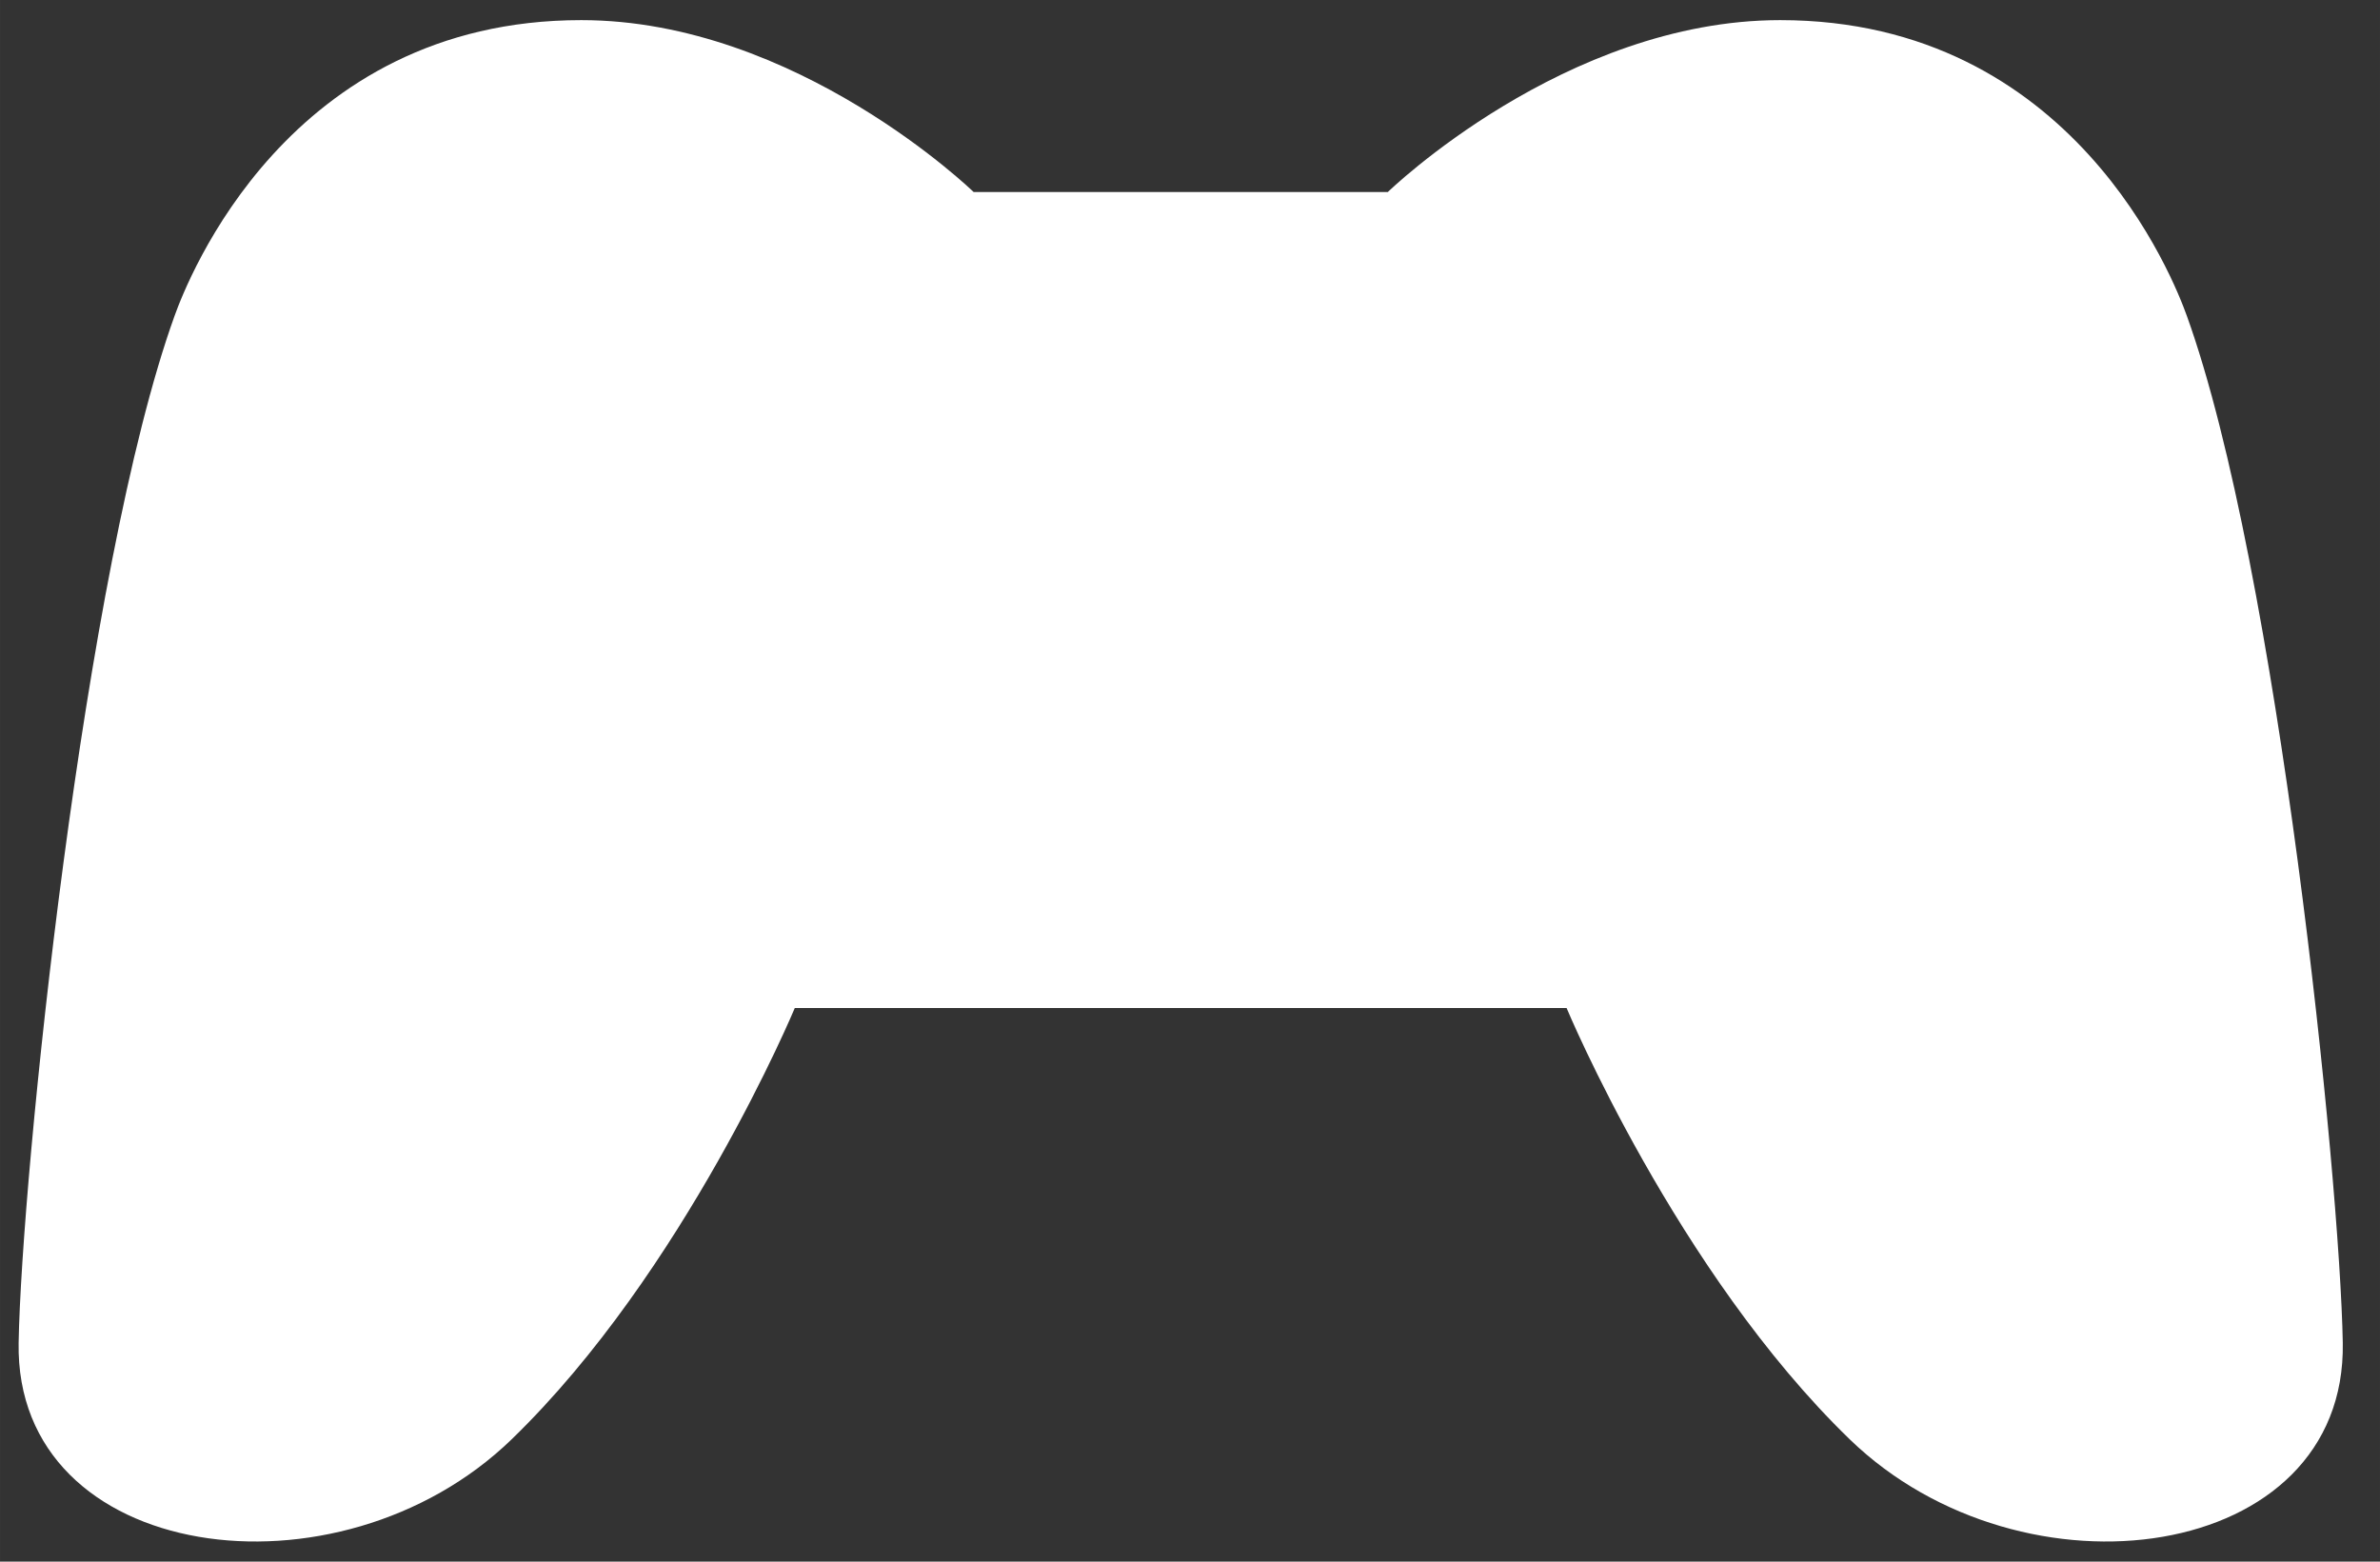
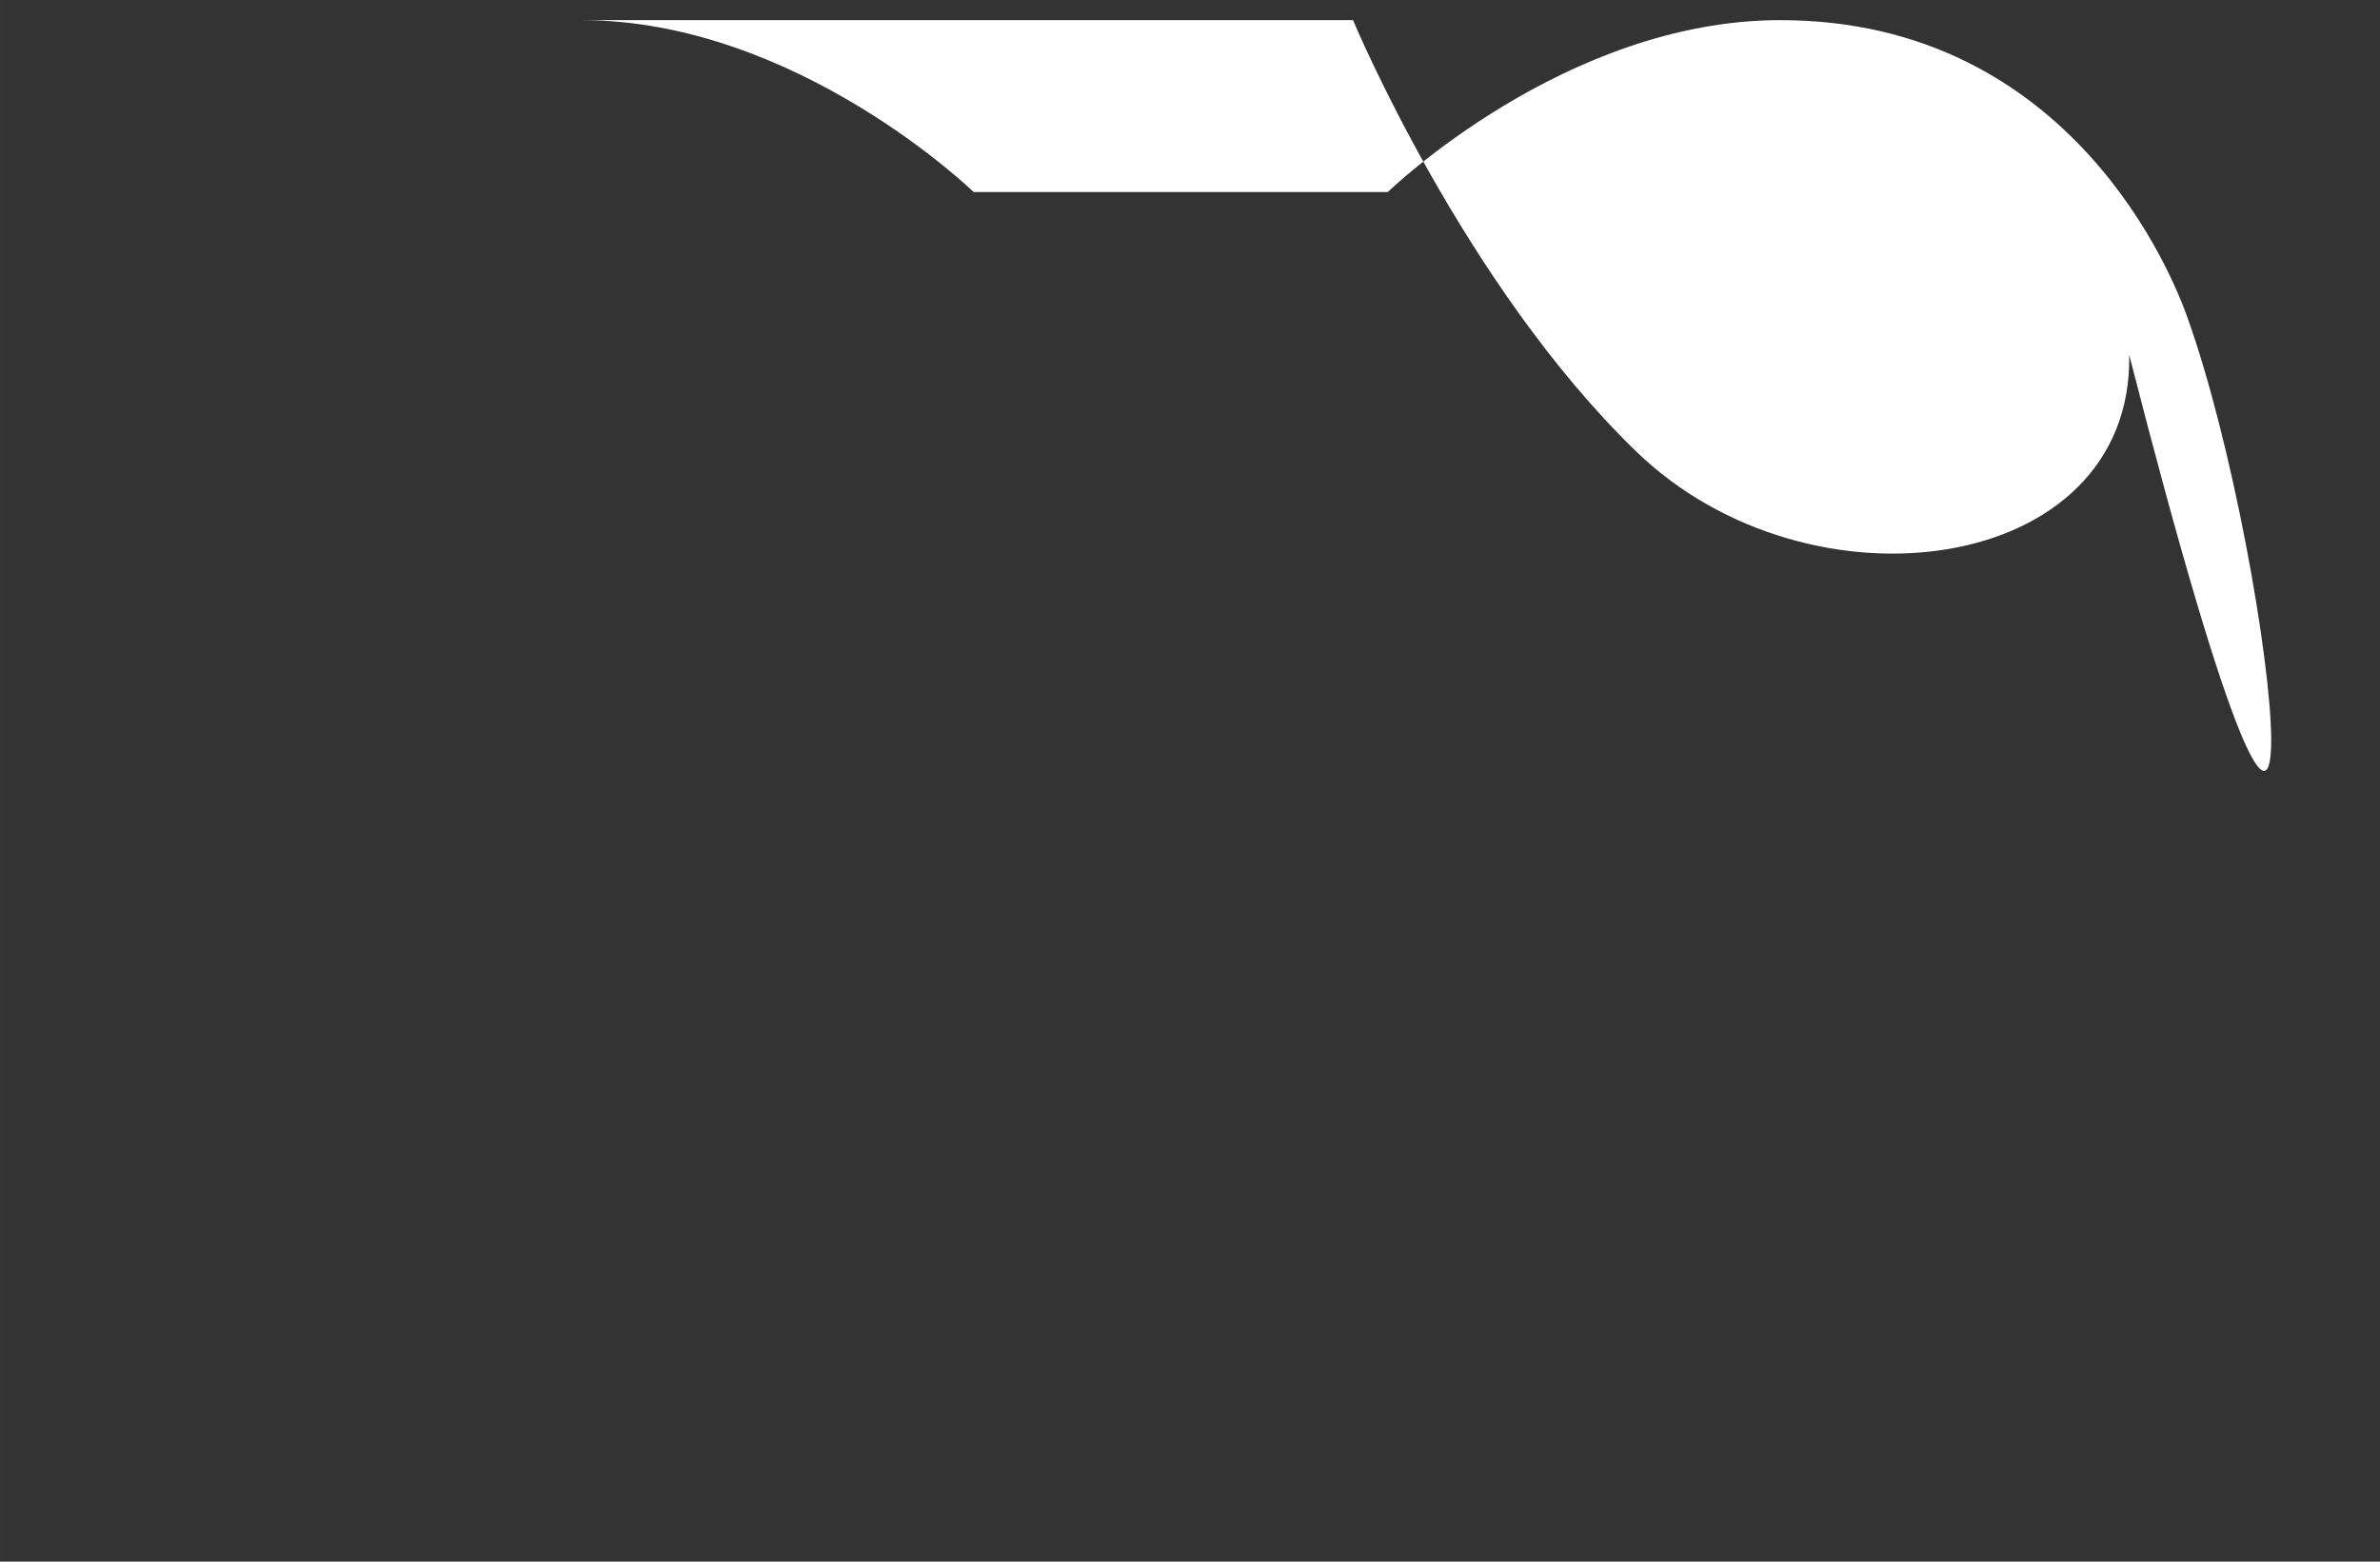
<svg xmlns="http://www.w3.org/2000/svg" xmlns:ns1="http://www.inkscape.org/namespaces/inkscape" xmlns:ns2="http://sodipodi.sourceforge.net/DTD/sodipodi-0.dtd" width="256" height="168" viewBox="0 0 67.733 44.45" version="1.1" id="svg1" ns1:version="1.4.2 (ebf0e940d0, 2025-05-08)" xml:space="preserve" ns2:docname="game-controller.svg">
  <rect x="0" y="0" width="67.733" height="44.45" fill="#333333" stroke="none" />
  <ns2:namedview id="namedview1" pagecolor="#505050" bordercolor="#eeeeee" borderopacity="1" ns1:showpageshadow="0" ns1:pageopacity="0" ns1:pagecheckerboard="0" ns1:deskcolor="#505050" ns1:document-units="px" showgrid="false" ns1:zoom="2" ns1:cx="89.75" ns1:cy="77.5" ns1:window-width="1916" ns1:window-height="1038" ns1:window-x="0" ns1:window-y="0" ns1:window-maximized="0" ns1:current-layer="layer1">
    <ns1:grid id="grid1" units="px" originx="0" originy="0" spacingx="0.265" spacingy="0.265" empcolor="#0099e5" empopacity="0.302" color="#0099e5" opacity="0.149" empspacing="5" enabled="true" visible="false" />
  </ns2:namedview>
  <defs id="defs1" />
  <g ns1:label="Layer 1" ns1:groupmode="layer" id="layer1">
-     <path d="M 16.541,0.573 C 8.191,0.573 5.329,7.989 4.97,8.985 2.377,16.176 0.611,33.534 0.53,38.221 0.422,44.501 9.624,45.746 14.556,40.973 19.488,36.2 22.619,28.692 22.619,28.692 h 21.965 c 0,0 3.13,7.508 8.063,12.281 4.932,4.773 14.135,3.528 14.027,-2.752 C 66.593,33.534 64.827,16.176 62.234,8.985 61.875,7.989 59.013,0.573 50.663,0.573 c -6.131,0 -11.167,4.893 -11.167,4.893 H 27.709 c 0,0 -5.036,-4.893 -11.167,-4.893 z" style="display:inline;fill:#ffffff;stroke-width:0.306" id="path8" ns2:nodetypes="ssssccssssccs" />
+     <path d="M 16.541,0.573 h 21.965 c 0,0 3.13,7.508 8.063,12.281 4.932,4.773 14.135,3.528 14.027,-2.752 C 66.593,33.534 64.827,16.176 62.234,8.985 61.875,7.989 59.013,0.573 50.663,0.573 c -6.131,0 -11.167,4.893 -11.167,4.893 H 27.709 c 0,0 -5.036,-4.893 -11.167,-4.893 z" style="display:inline;fill:#ffffff;stroke-width:0.306" id="path8" ns2:nodetypes="ssssccssssccs" />
  </g>
</svg>